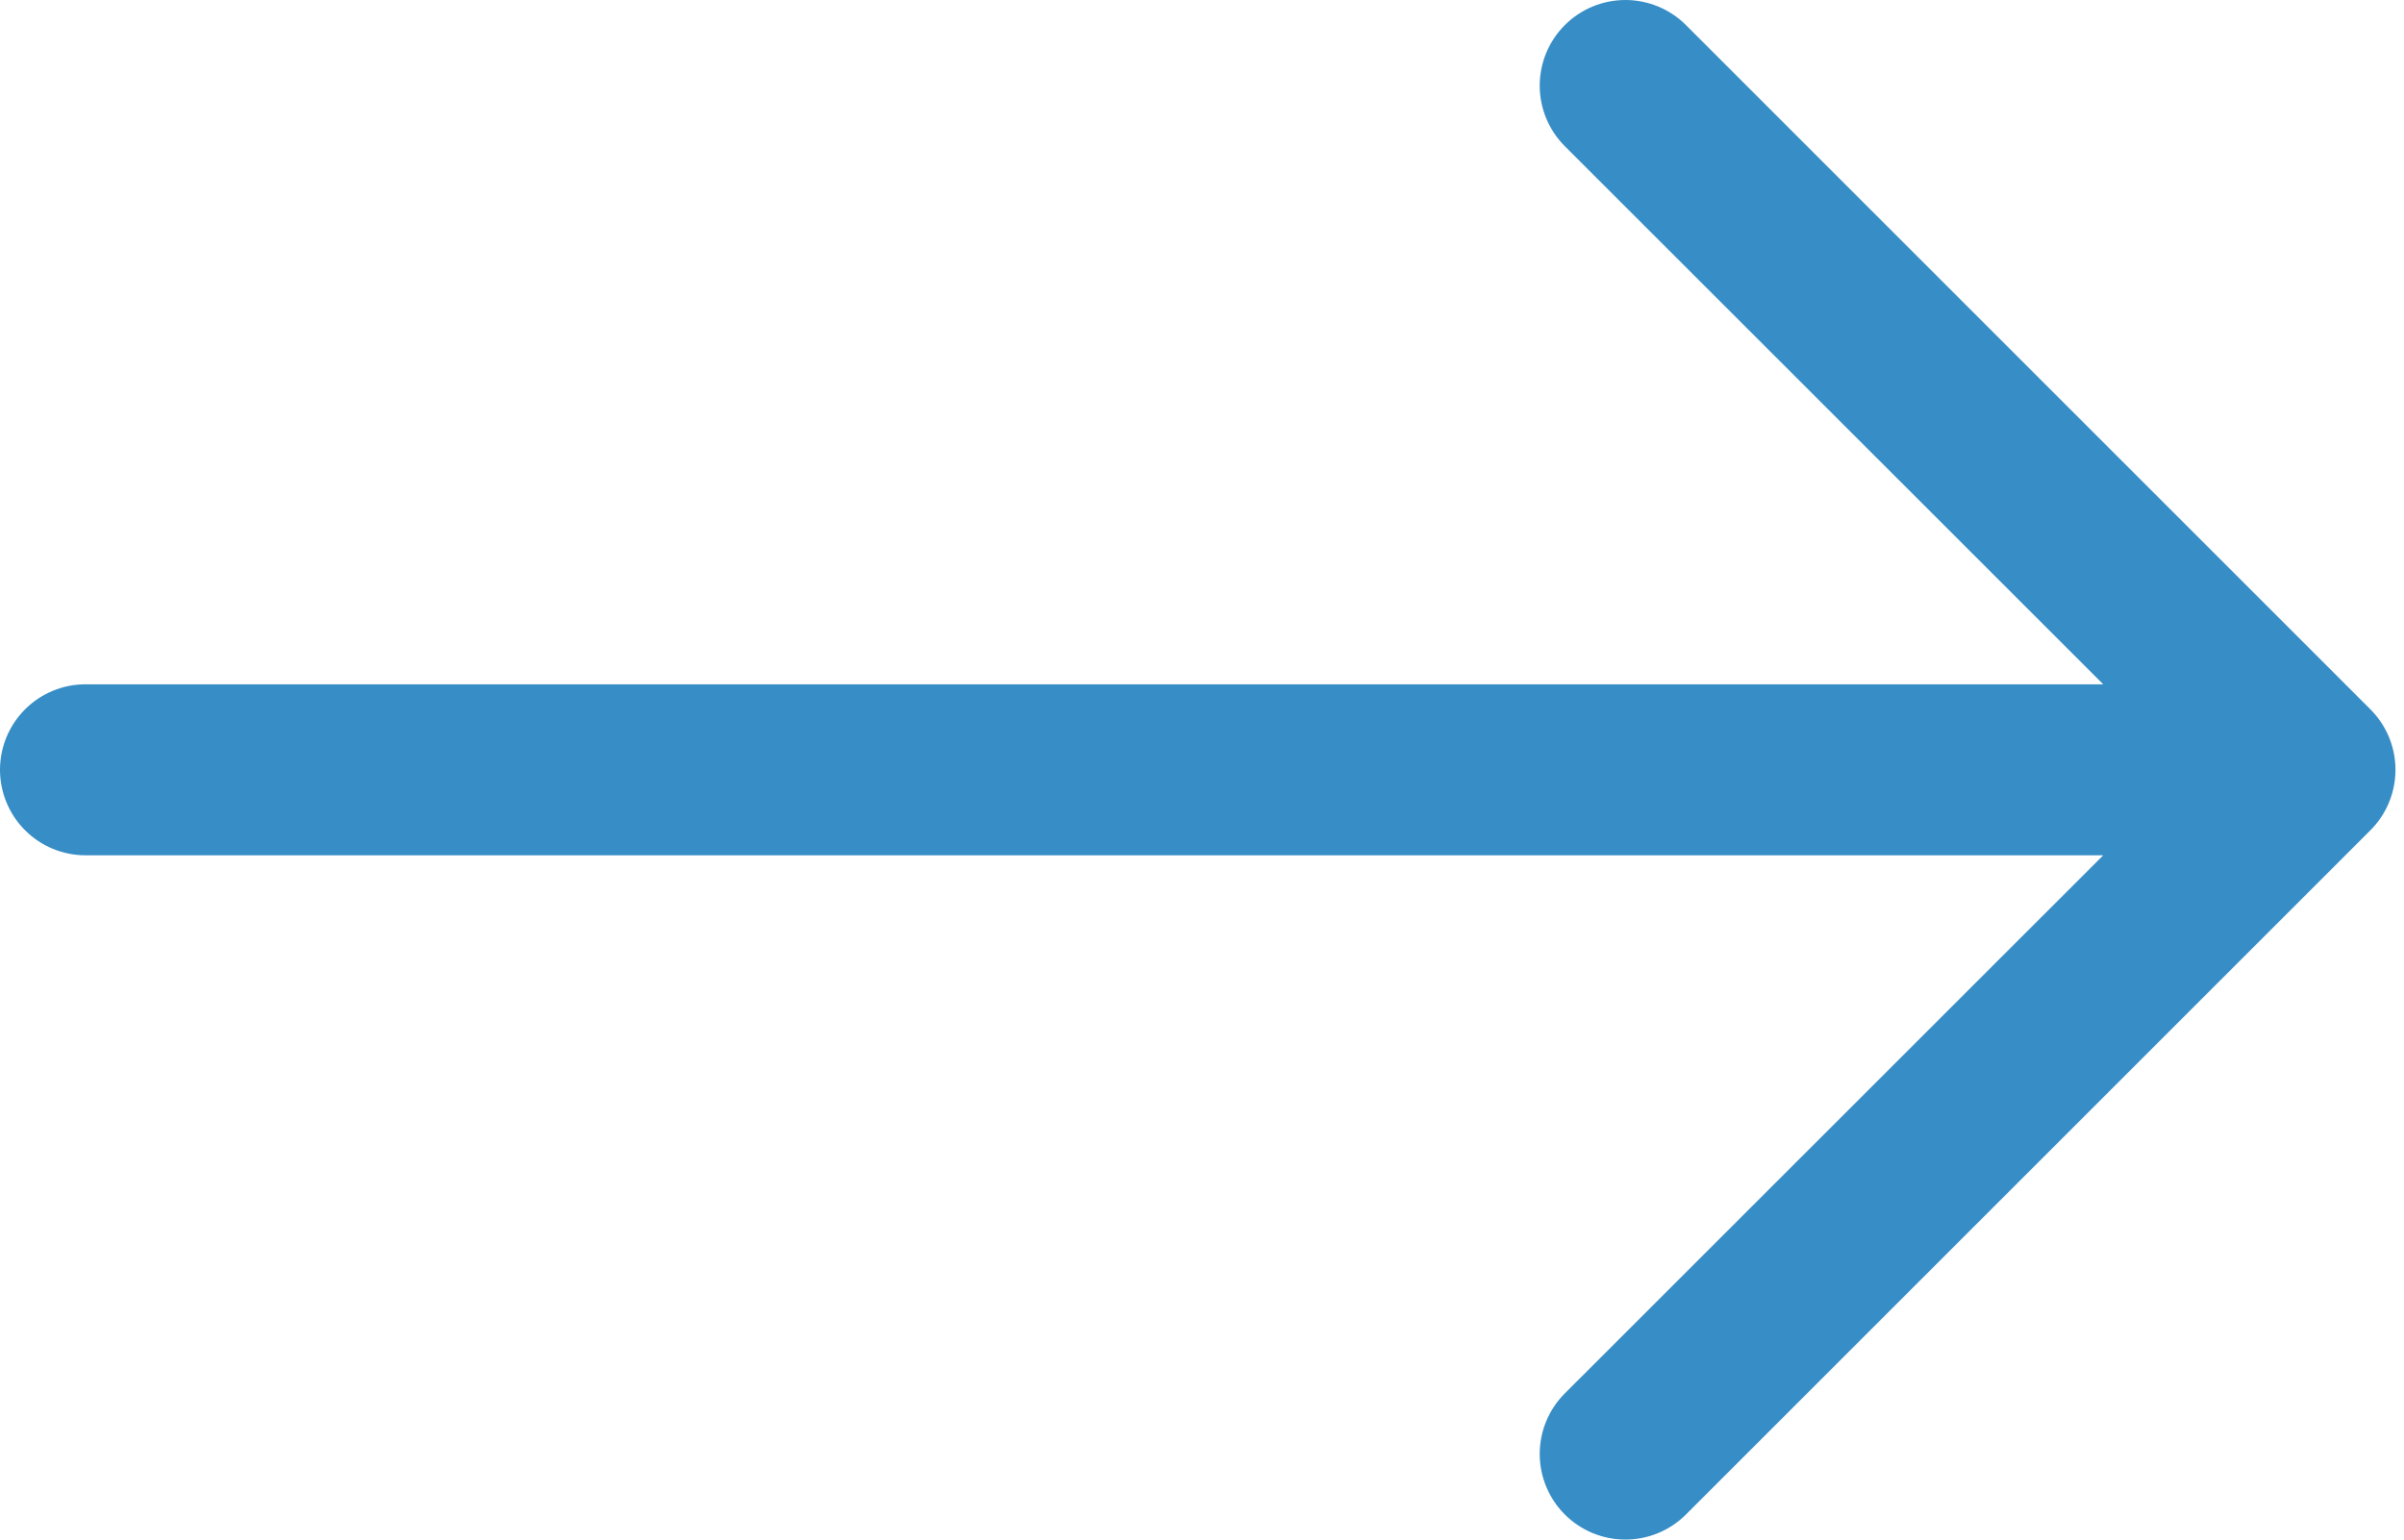
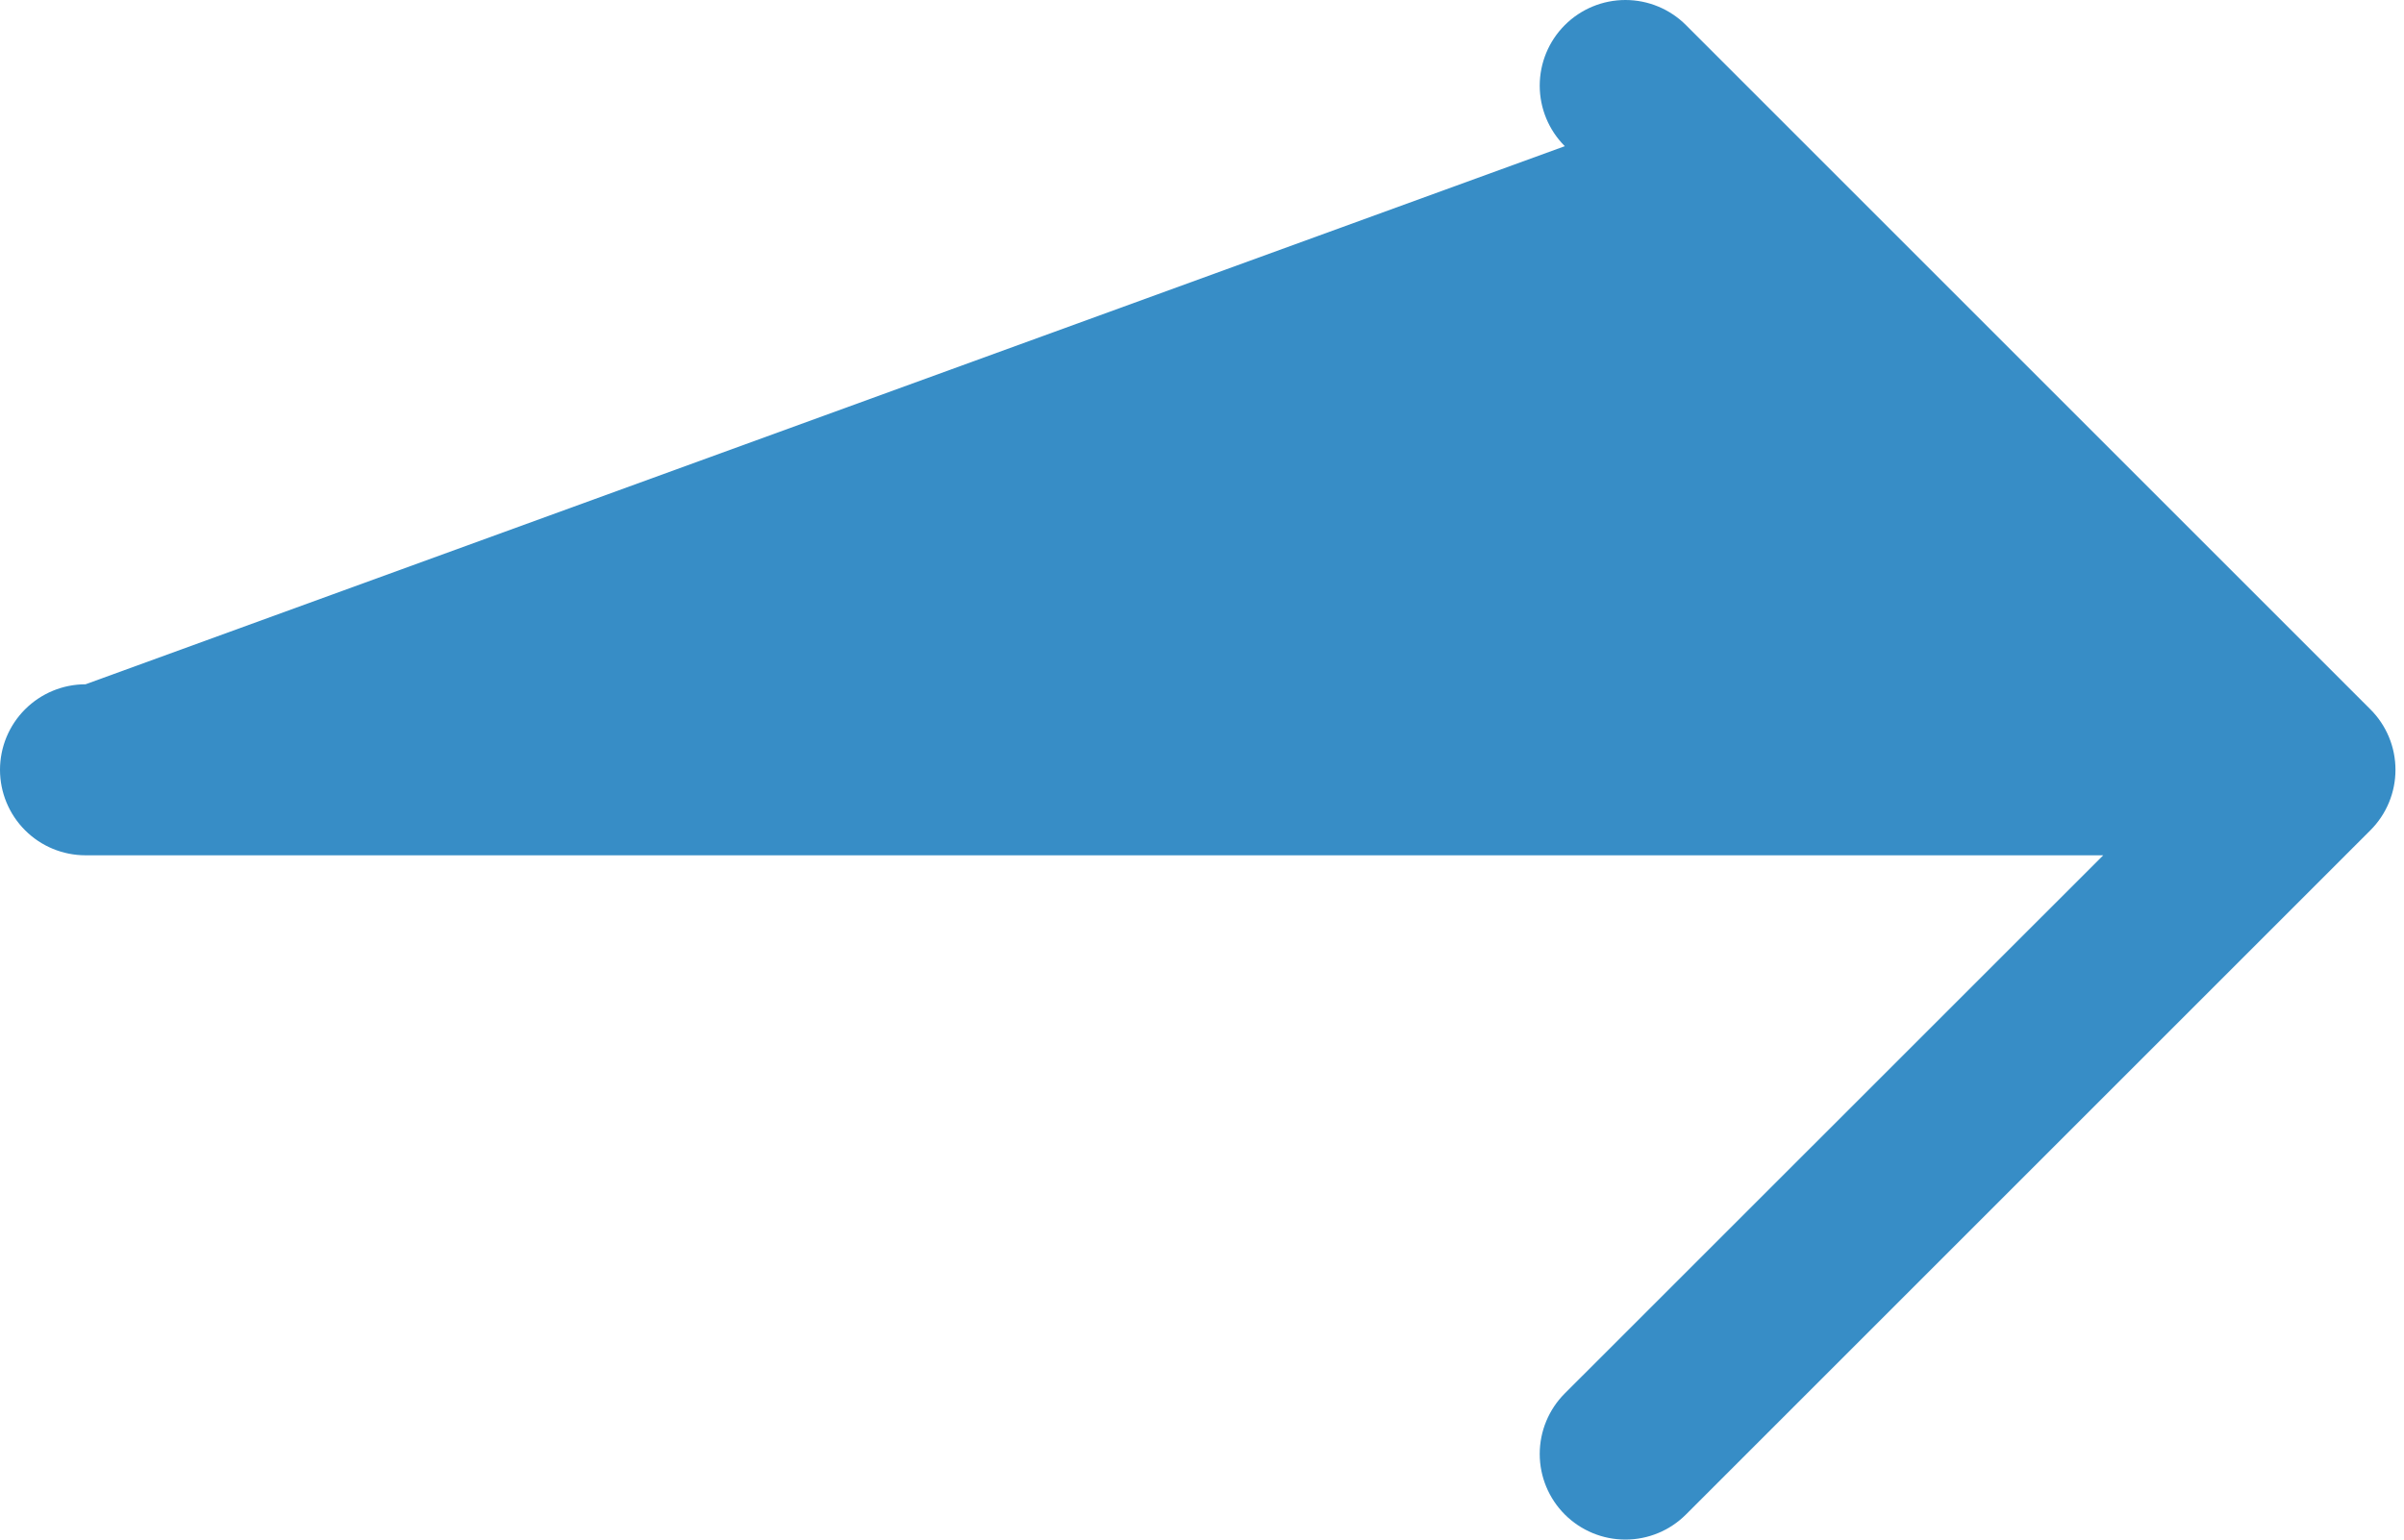
<svg xmlns="http://www.w3.org/2000/svg" width="64" height="41" viewBox="0 0 64 41" fill="none">
-   <path fill-rule="evenodd" clip-rule="evenodd" d="M-8.9608e-07 20.5C-9.22482e-07 19.896 0.24 19.317 0.667 18.89C1.094 18.463 1.673 18.223 2.277 18.223L55.993 18.223L41.659 3.893C41.231 3.465 40.991 2.885 40.991 2.28C40.991 1.676 41.231 1.096 41.659 0.668C42.087 0.24 42.667 0 43.272 0C43.876 0 44.456 0.24 44.884 0.668L63.103 18.888C63.316 19.099 63.484 19.351 63.599 19.627C63.714 19.904 63.773 20.201 63.773 20.5C63.773 20.8 63.714 21.096 63.599 21.373C63.484 21.65 63.316 21.901 63.103 22.113L44.884 40.332C44.456 40.76 43.876 41 43.272 41C42.667 41 42.087 40.76 41.659 40.332C41.231 39.904 40.991 39.325 40.991 38.72C40.991 38.115 41.231 37.535 41.659 37.107L55.993 22.777L2.277 22.777C1.673 22.777 1.094 22.538 0.667 22.11C0.24 21.683 -8.69677e-07 21.104 -8.9608e-07 20.5Z" fill="#378DC6" />
+   <path fill-rule="evenodd" clip-rule="evenodd" d="M-8.9608e-07 20.5C-9.22482e-07 19.896 0.24 19.317 0.667 18.89C1.094 18.463 1.673 18.223 2.277 18.223L41.659 3.893C41.231 3.465 40.991 2.885 40.991 2.28C40.991 1.676 41.231 1.096 41.659 0.668C42.087 0.24 42.667 0 43.272 0C43.876 0 44.456 0.24 44.884 0.668L63.103 18.888C63.316 19.099 63.484 19.351 63.599 19.627C63.714 19.904 63.773 20.201 63.773 20.5C63.773 20.8 63.714 21.096 63.599 21.373C63.484 21.65 63.316 21.901 63.103 22.113L44.884 40.332C44.456 40.76 43.876 41 43.272 41C42.667 41 42.087 40.76 41.659 40.332C41.231 39.904 40.991 39.325 40.991 38.72C40.991 38.115 41.231 37.535 41.659 37.107L55.993 22.777L2.277 22.777C1.673 22.777 1.094 22.538 0.667 22.11C0.24 21.683 -8.69677e-07 21.104 -8.9608e-07 20.5Z" fill="#378DC6" />
</svg>